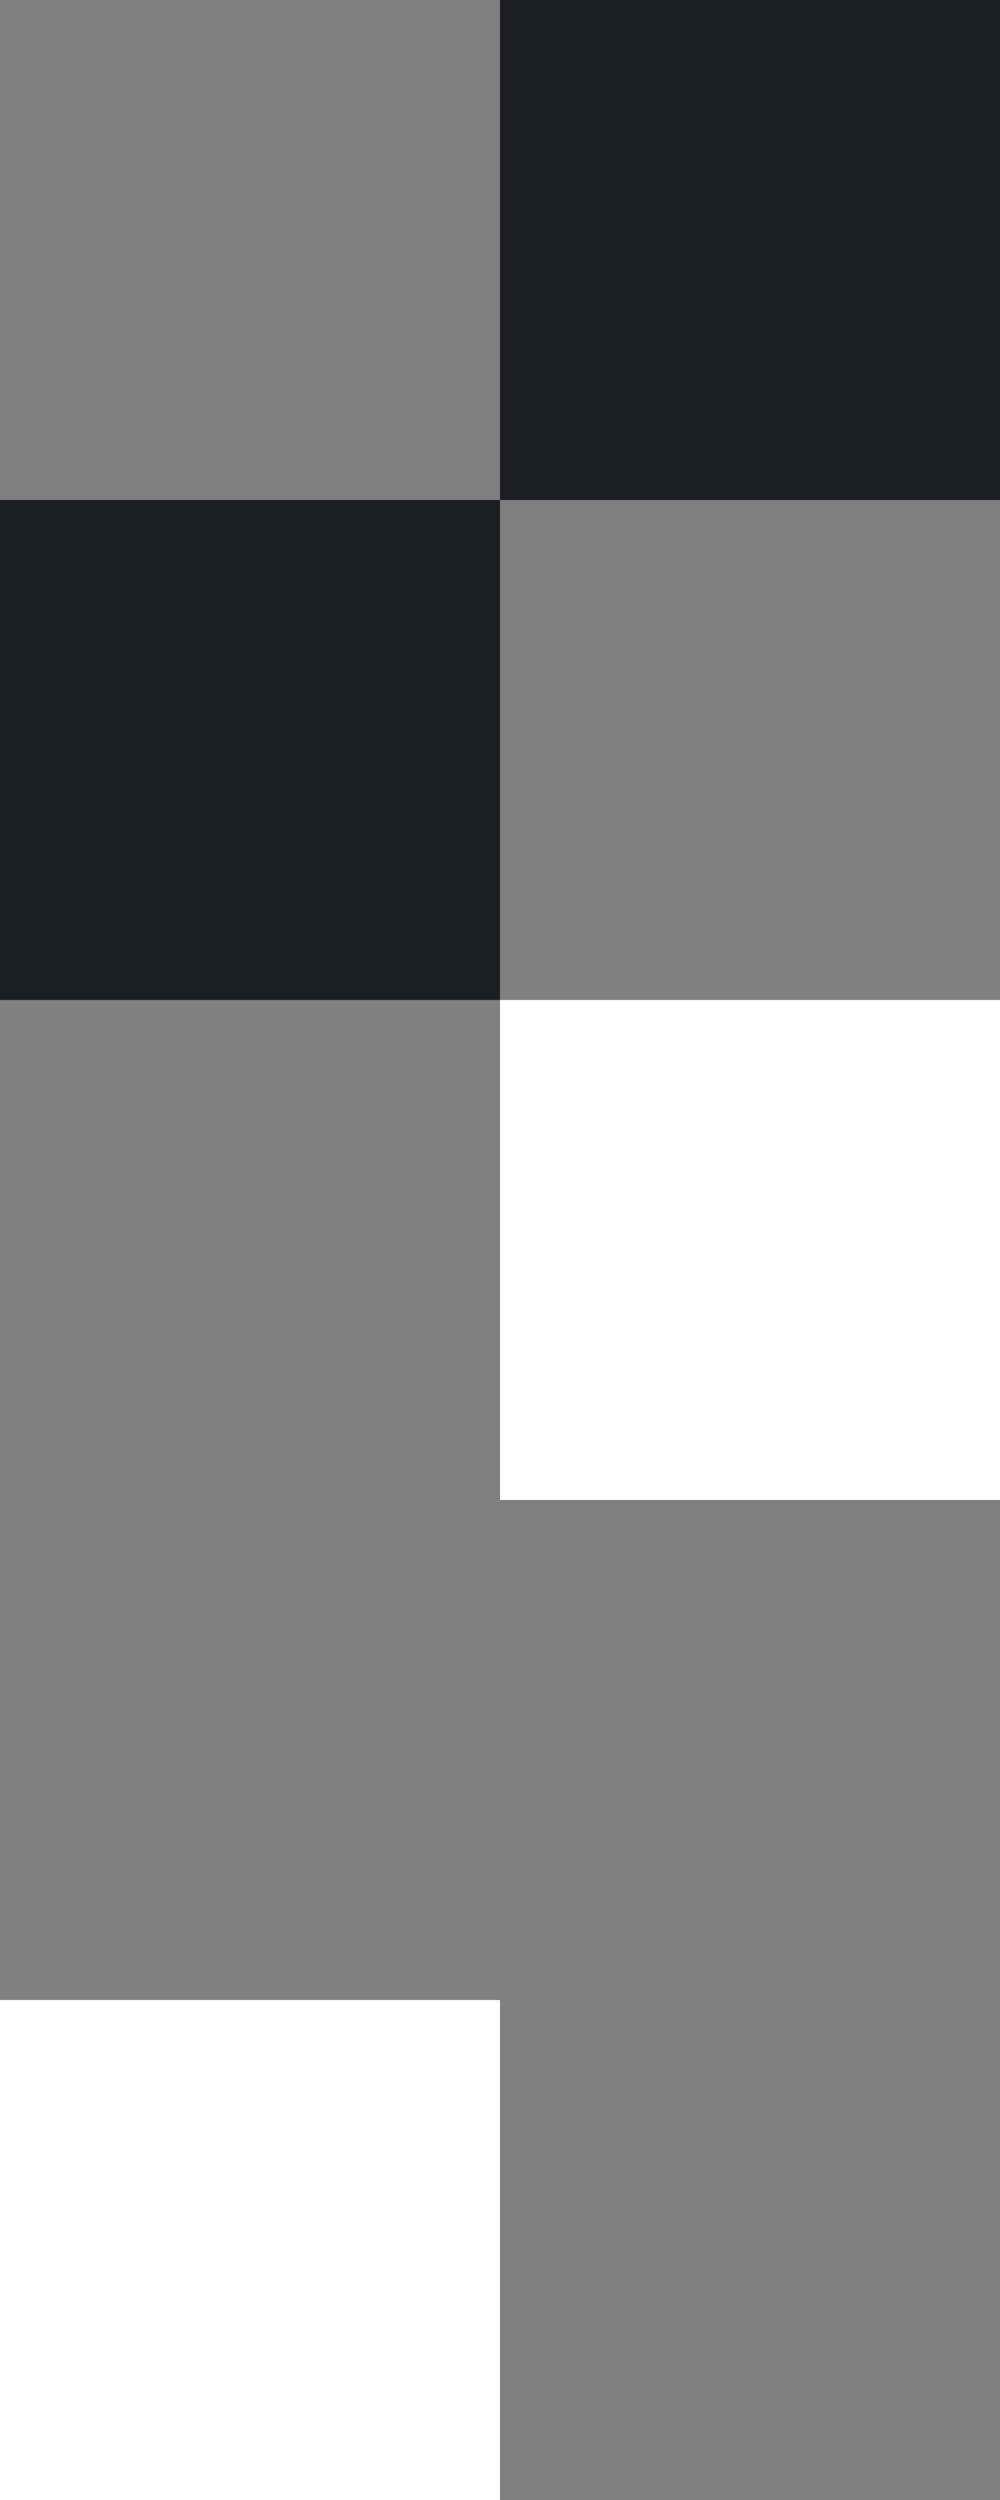
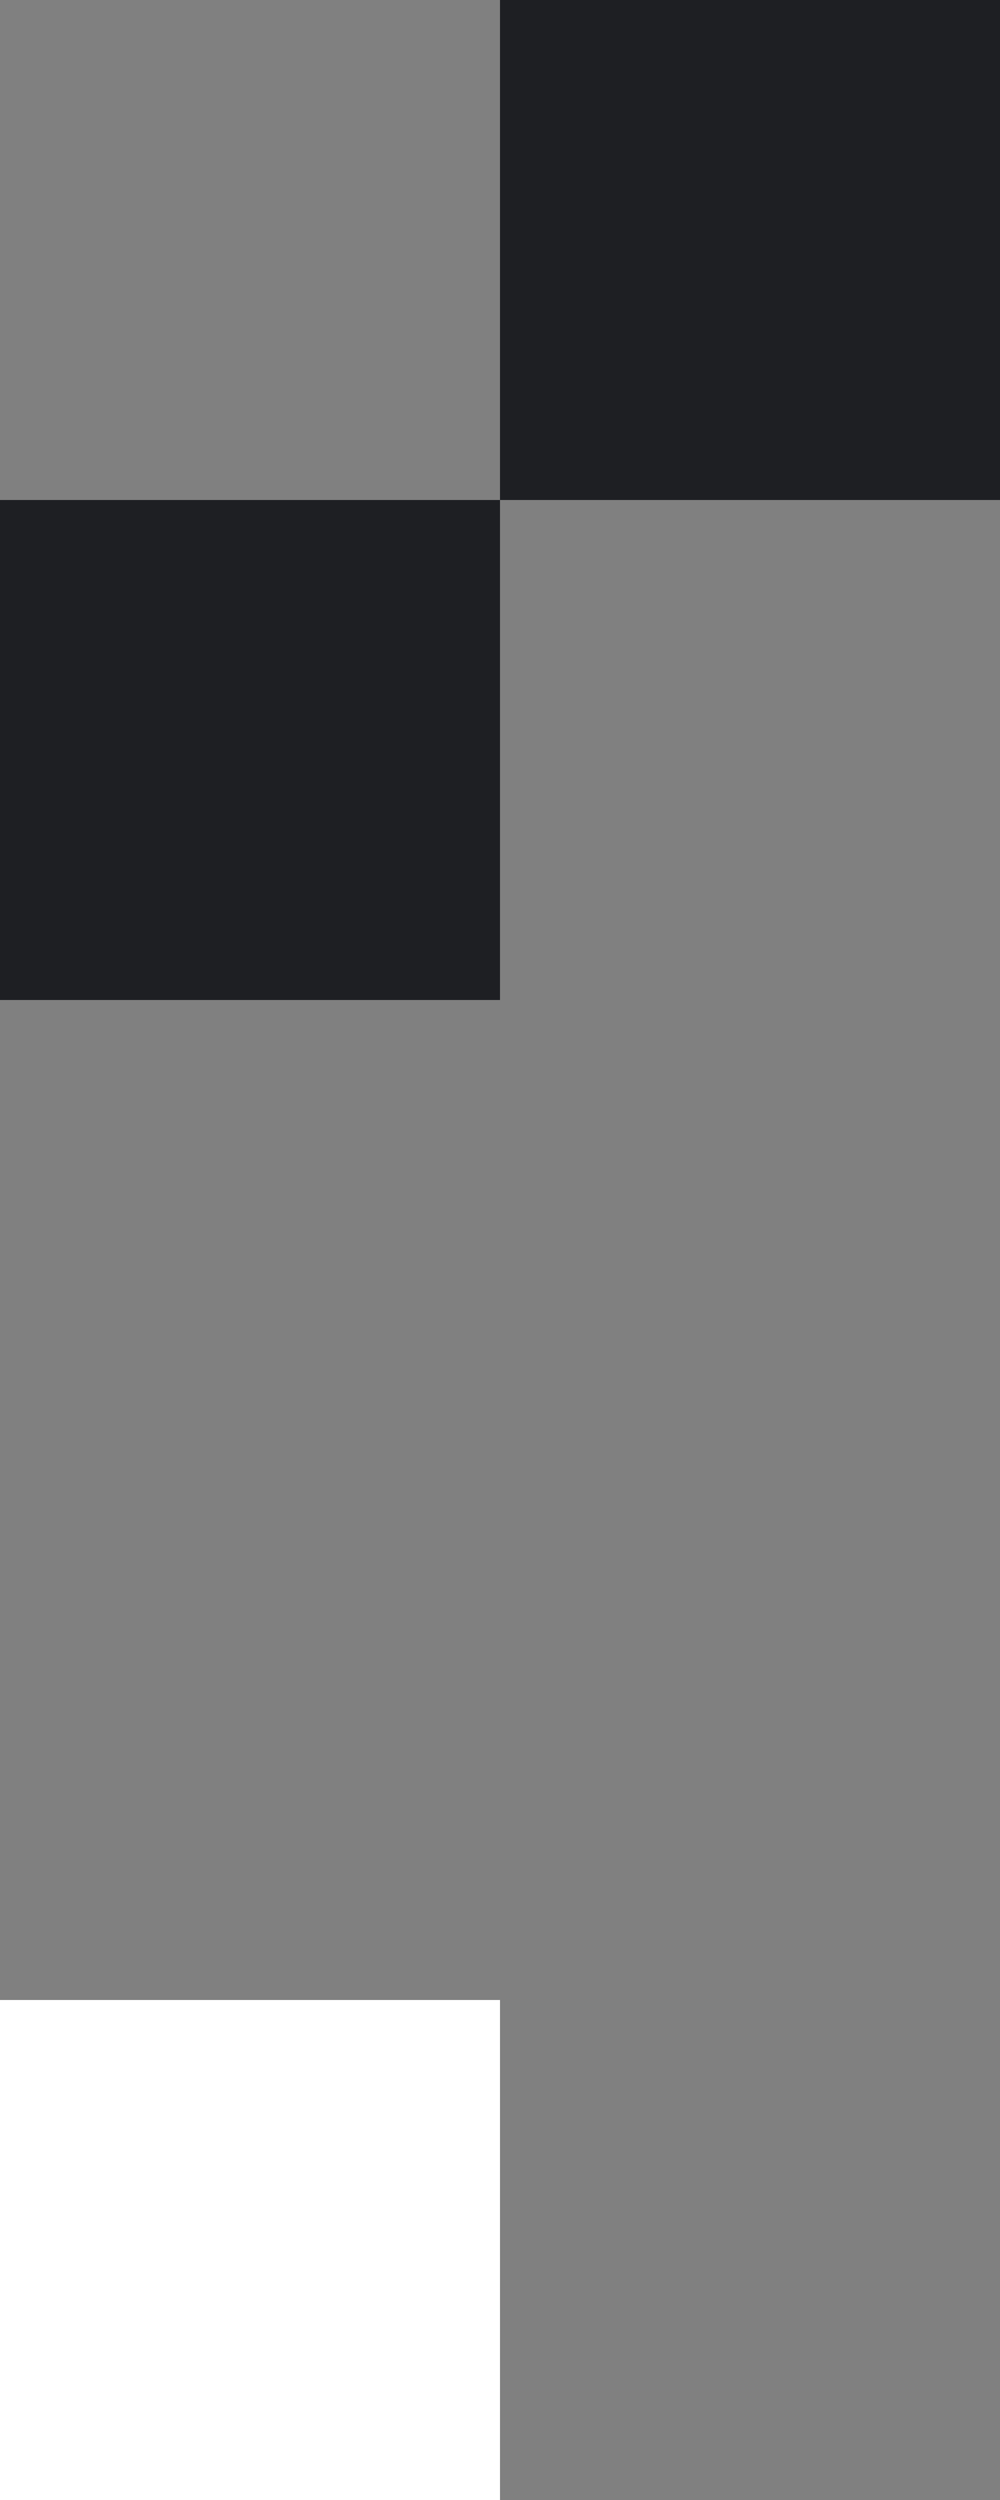
<svg xmlns="http://www.w3.org/2000/svg" width="48" height="120" viewBox="0 0 48 120" fill="none">
  <rect x="0" y="0" width="48" height="120" fill="#808080" stroke="none" />
  <g id="Graphic">
    <rect id="Rectangle" y="24" width="24" height="24" fill="#1E1F23" />
    <rect id="Rectangle_2" x="24" width="24" height="24" fill="#1E1F23" />
-     <rect id="Rectangle_3" x="24" y="48" width="24" height="24" fill="white" />
    <rect id="Rectangle_4" y="96" width="24" height="24" fill="white" />
  </g>
</svg>